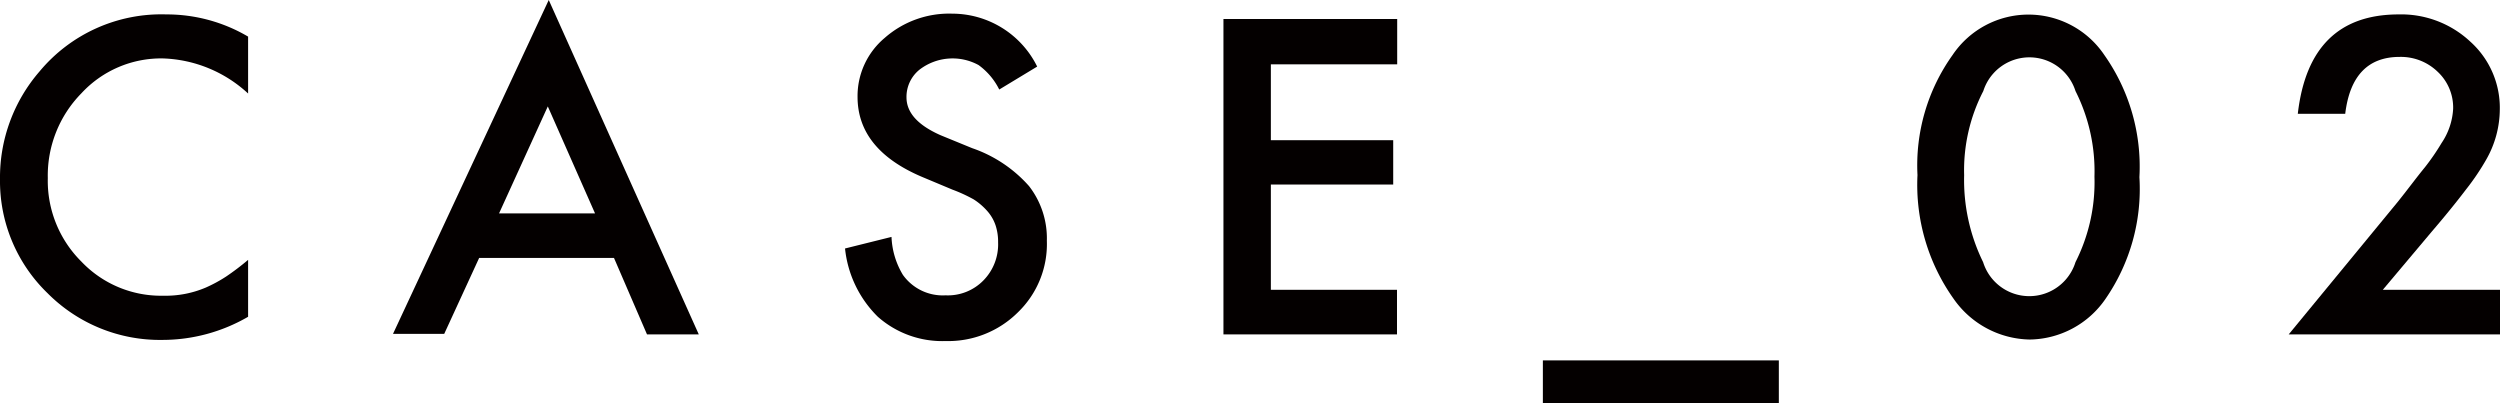
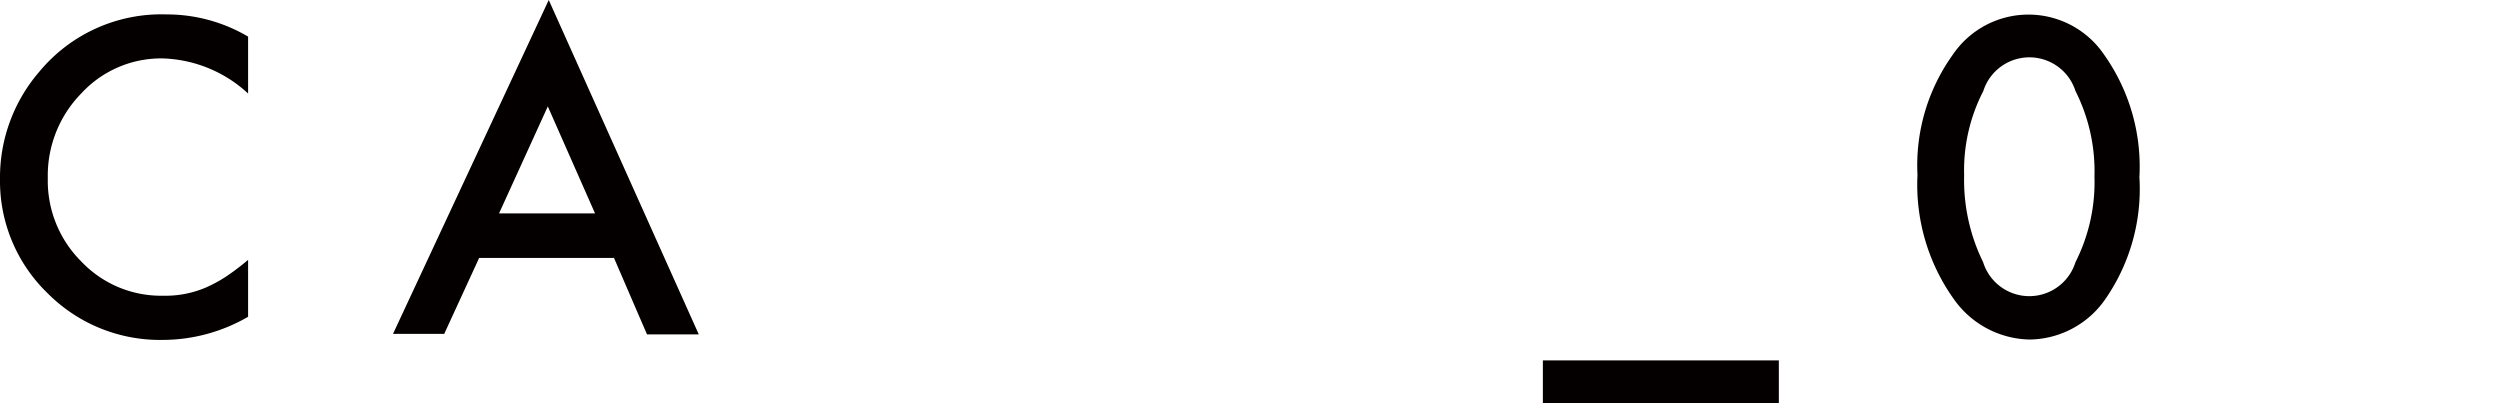
<svg xmlns="http://www.w3.org/2000/svg" viewBox="0 0 131.8 21.27">
  <defs>
    <style>.cls-1{fill:#040000;}</style>
  </defs>
  <g id="レイヤー_2" data-name="レイヤー 2">
    <g id="文字">
      <path class="cls-1" d="M13.08,1.93v3A6.93,6.93,0,0,0,8.59,3.08a5.72,5.72,0,0,0-4.3,1.84A6.19,6.19,0,0,0,2.52,9.39a6,6,0,0,0,1.77,4.4,5.79,5.79,0,0,0,4.31,1.8,5.41,5.41,0,0,0,2.25-.43,7.62,7.62,0,0,0,1.07-.58,13.18,13.18,0,0,0,1.16-.88v3a9,9,0,0,1-4.51,1.22A8.35,8.35,0,0,1,2.5,15.45a8.22,8.22,0,0,1-2.5-6A8.54,8.54,0,0,1,2.09,3.76a8.35,8.35,0,0,1,6.68-3A8.45,8.45,0,0,1,13.08,1.93Z" />
      <path class="cls-1" d="M32.37,13.6H25.26l-1.84,4h-2.7L28.93,0l7.91,17.63H34.11Zm-1-2.35L28.88,5.61l-2.57,5.64Z" />
-       <path class="cls-1" d="M54.68,3.51l-2,1.21a3.52,3.52,0,0,0-1.09-1.29,2.86,2.86,0,0,0-3.11.24,1.84,1.84,0,0,0-.69,1.46c0,.81.6,1.47,1.8,2l1.66.68a7.06,7.06,0,0,1,3,2,4.49,4.49,0,0,1,.94,2.88,5,5,0,0,1-1.53,3.78,5.21,5.21,0,0,1-3.81,1.51,5.12,5.12,0,0,1-3.57-1.28,5.9,5.9,0,0,1-1.73-3.6L47,12.49a4.19,4.19,0,0,0,.6,2,2.58,2.58,0,0,0,2.25,1.08,2.62,2.62,0,0,0,2-.79,2.71,2.71,0,0,0,.77-2,2.77,2.77,0,0,0-.13-.89,2.18,2.18,0,0,0-.42-.74,3.38,3.38,0,0,0-.74-.64A8.11,8.11,0,0,0,50.22,10l-1.6-.67q-3.4-1.44-3.41-4.21A4,4,0,0,1,46.64,2,5.14,5.14,0,0,1,50.2.72,5,5,0,0,1,54.68,3.51Z" />
-       <path class="cls-1" d="M73.66,3.39H67v4h6.45V9.73H67v5.55h6.65v2.35H64.5V1h9.16Z" />
      <path class="cls-1" d="M81.34,19H93.78v2.26H81.34Z" />
      <path class="cls-1" d="M101.09,9.23a10,10,0,0,1,1.85-6.33,4.82,4.82,0,0,1,8,0,10.21,10.21,0,0,1,1.85,6.44A10.19,10.19,0,0,1,111,15.76a4.92,4.92,0,0,1-4,2.14,5,5,0,0,1-4-2.14A10.37,10.37,0,0,1,101.09,9.23Zm2.46,0a9.82,9.82,0,0,0,1,4.59,2.55,2.55,0,0,0,4.87,0,9.33,9.33,0,0,0,1-4.51,9.38,9.38,0,0,0-1-4.51,2.55,2.55,0,0,0-4.86,0A9.1,9.1,0,0,0,103.55,9.24Z" />
-       <path class="cls-1" d="M125.62,15.28h6.18v2.35H120.66l5.76-7c.56-.7,1-1.3,1.42-1.81a12,12,0,0,0,.88-1.28,3.56,3.56,0,0,0,.61-1.81,2.58,2.58,0,0,0-.82-1.95,2.79,2.79,0,0,0-2-.78c-1.67,0-2.63,1-2.87,3h-2.5q.6-5.23,5.3-5.24a5.34,5.34,0,0,1,3.8,1.44,4.69,4.69,0,0,1,1.55,3.57,5.39,5.39,0,0,1-.72,2.65A12.66,12.66,0,0,1,130,10c-.47.62-1.06,1.35-1.78,2.19Z" />
    </g>
  </g>
</svg>